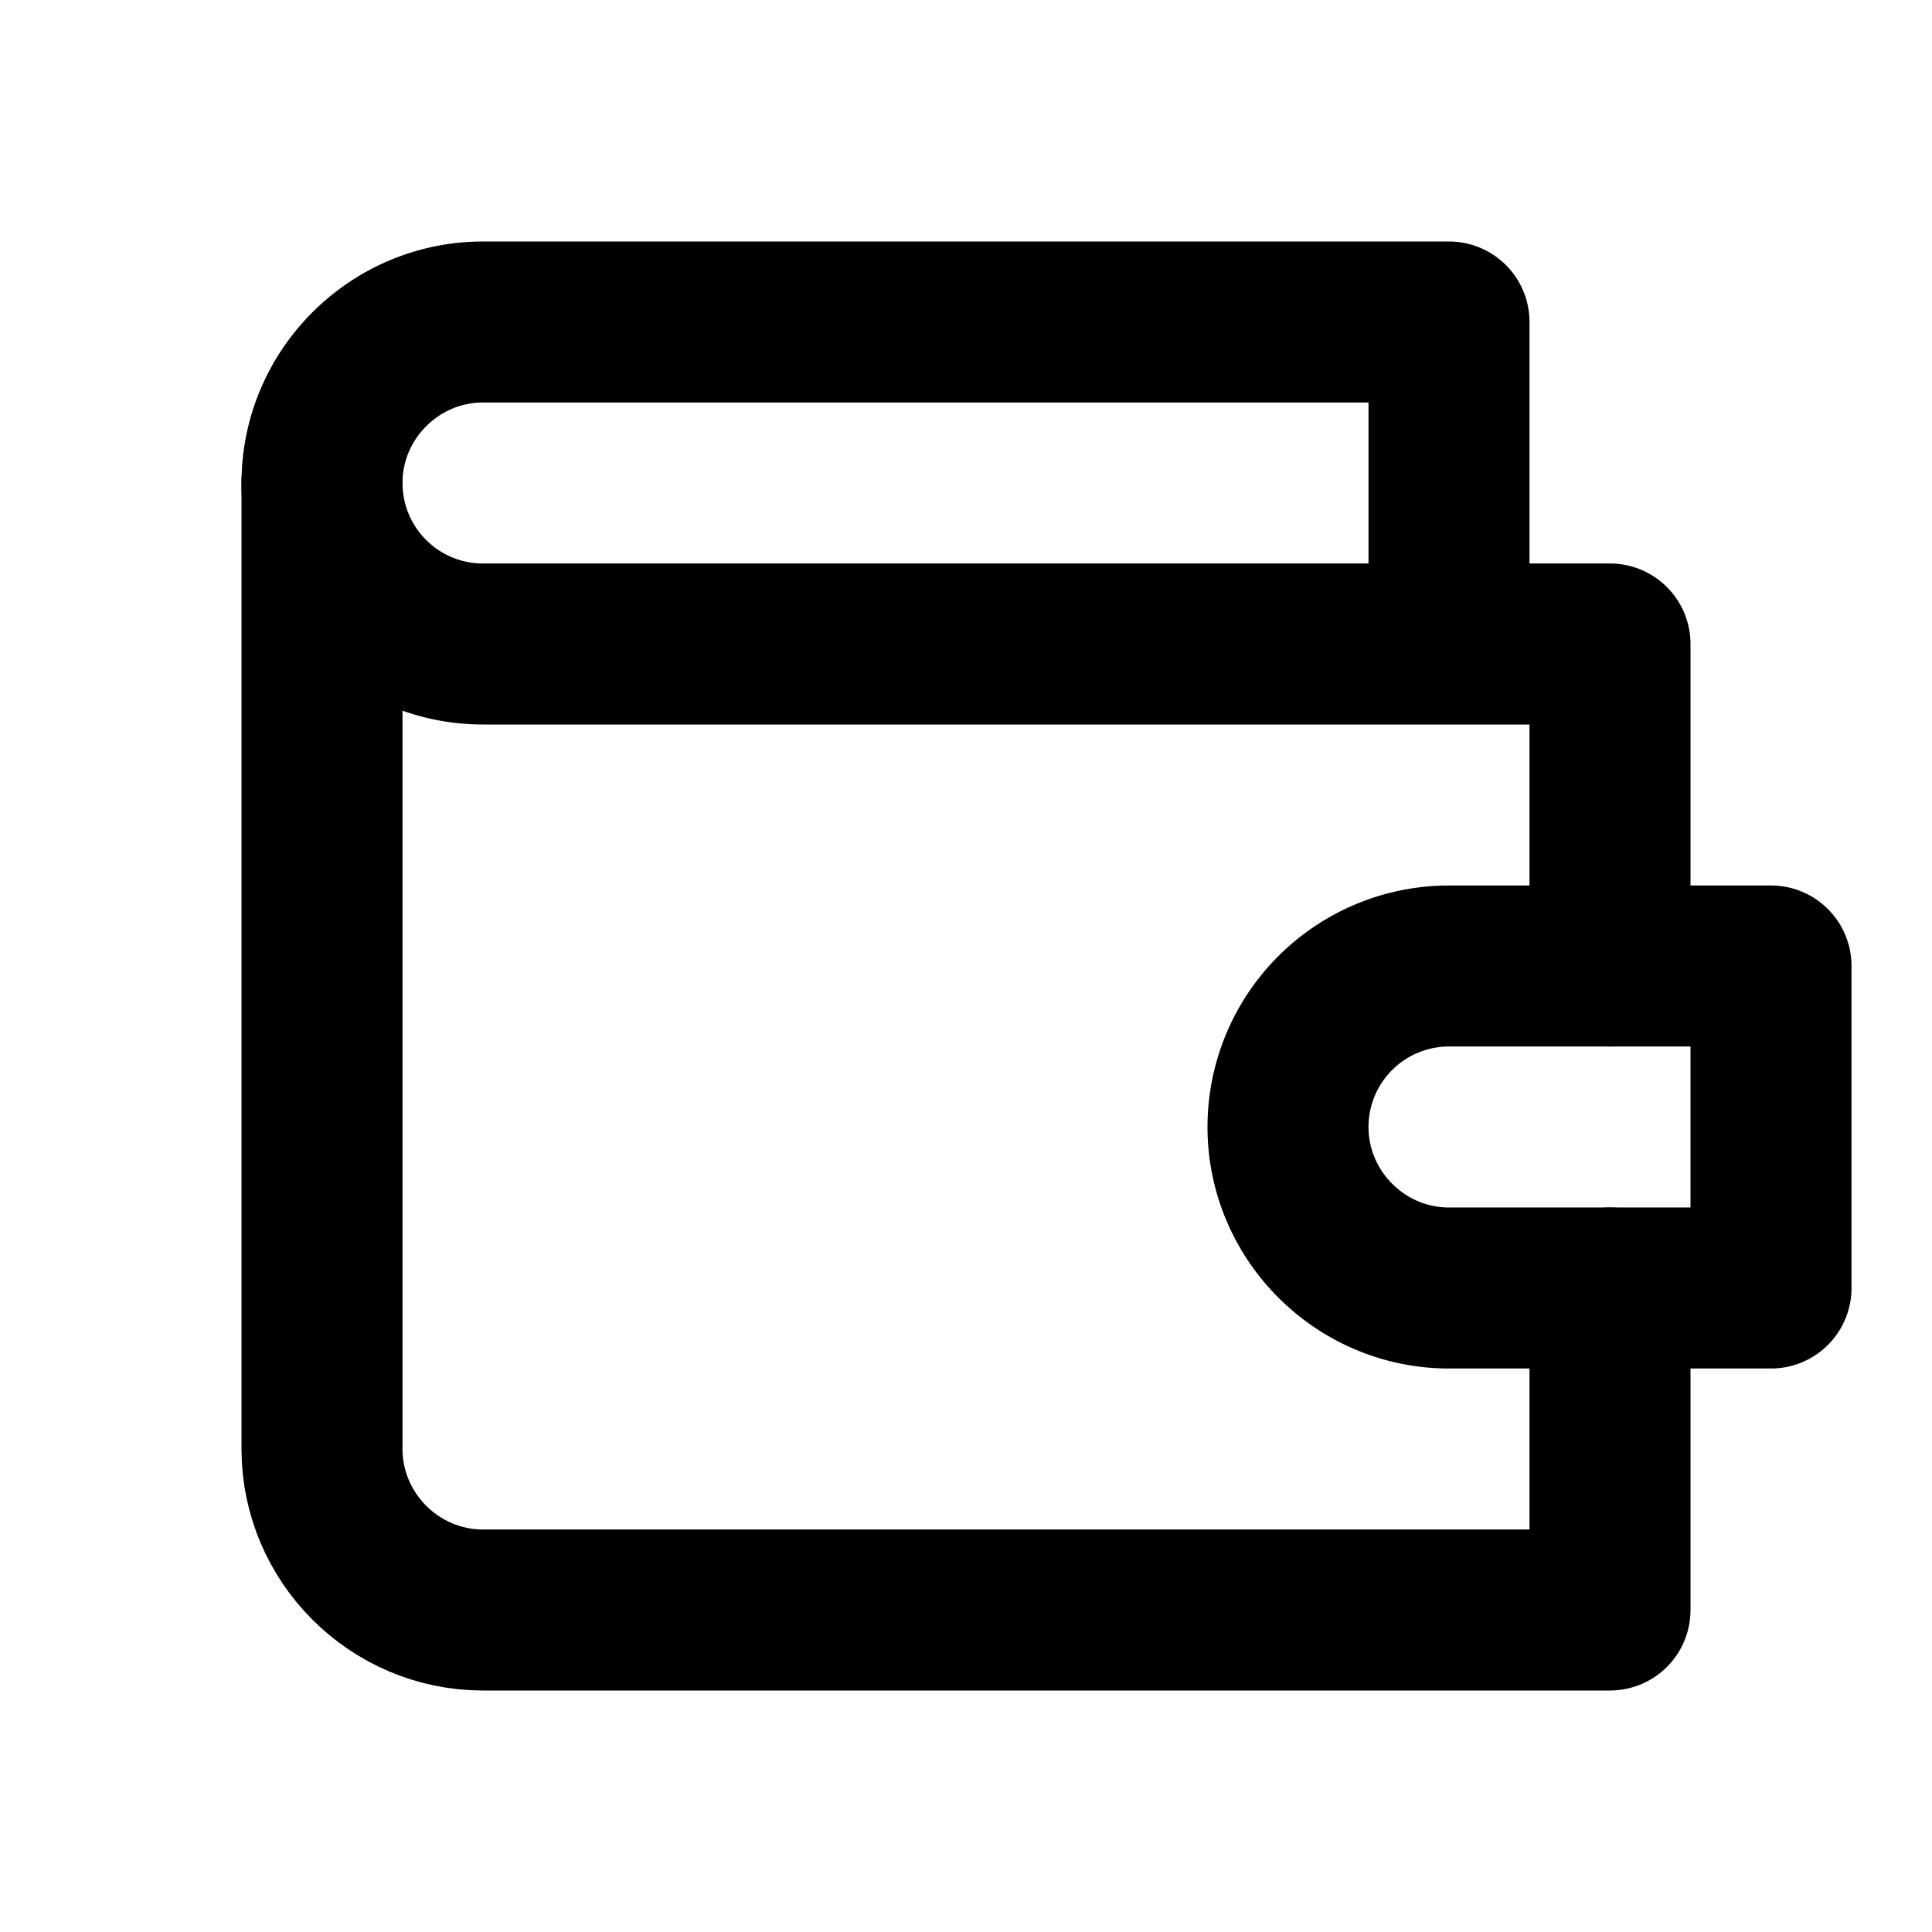
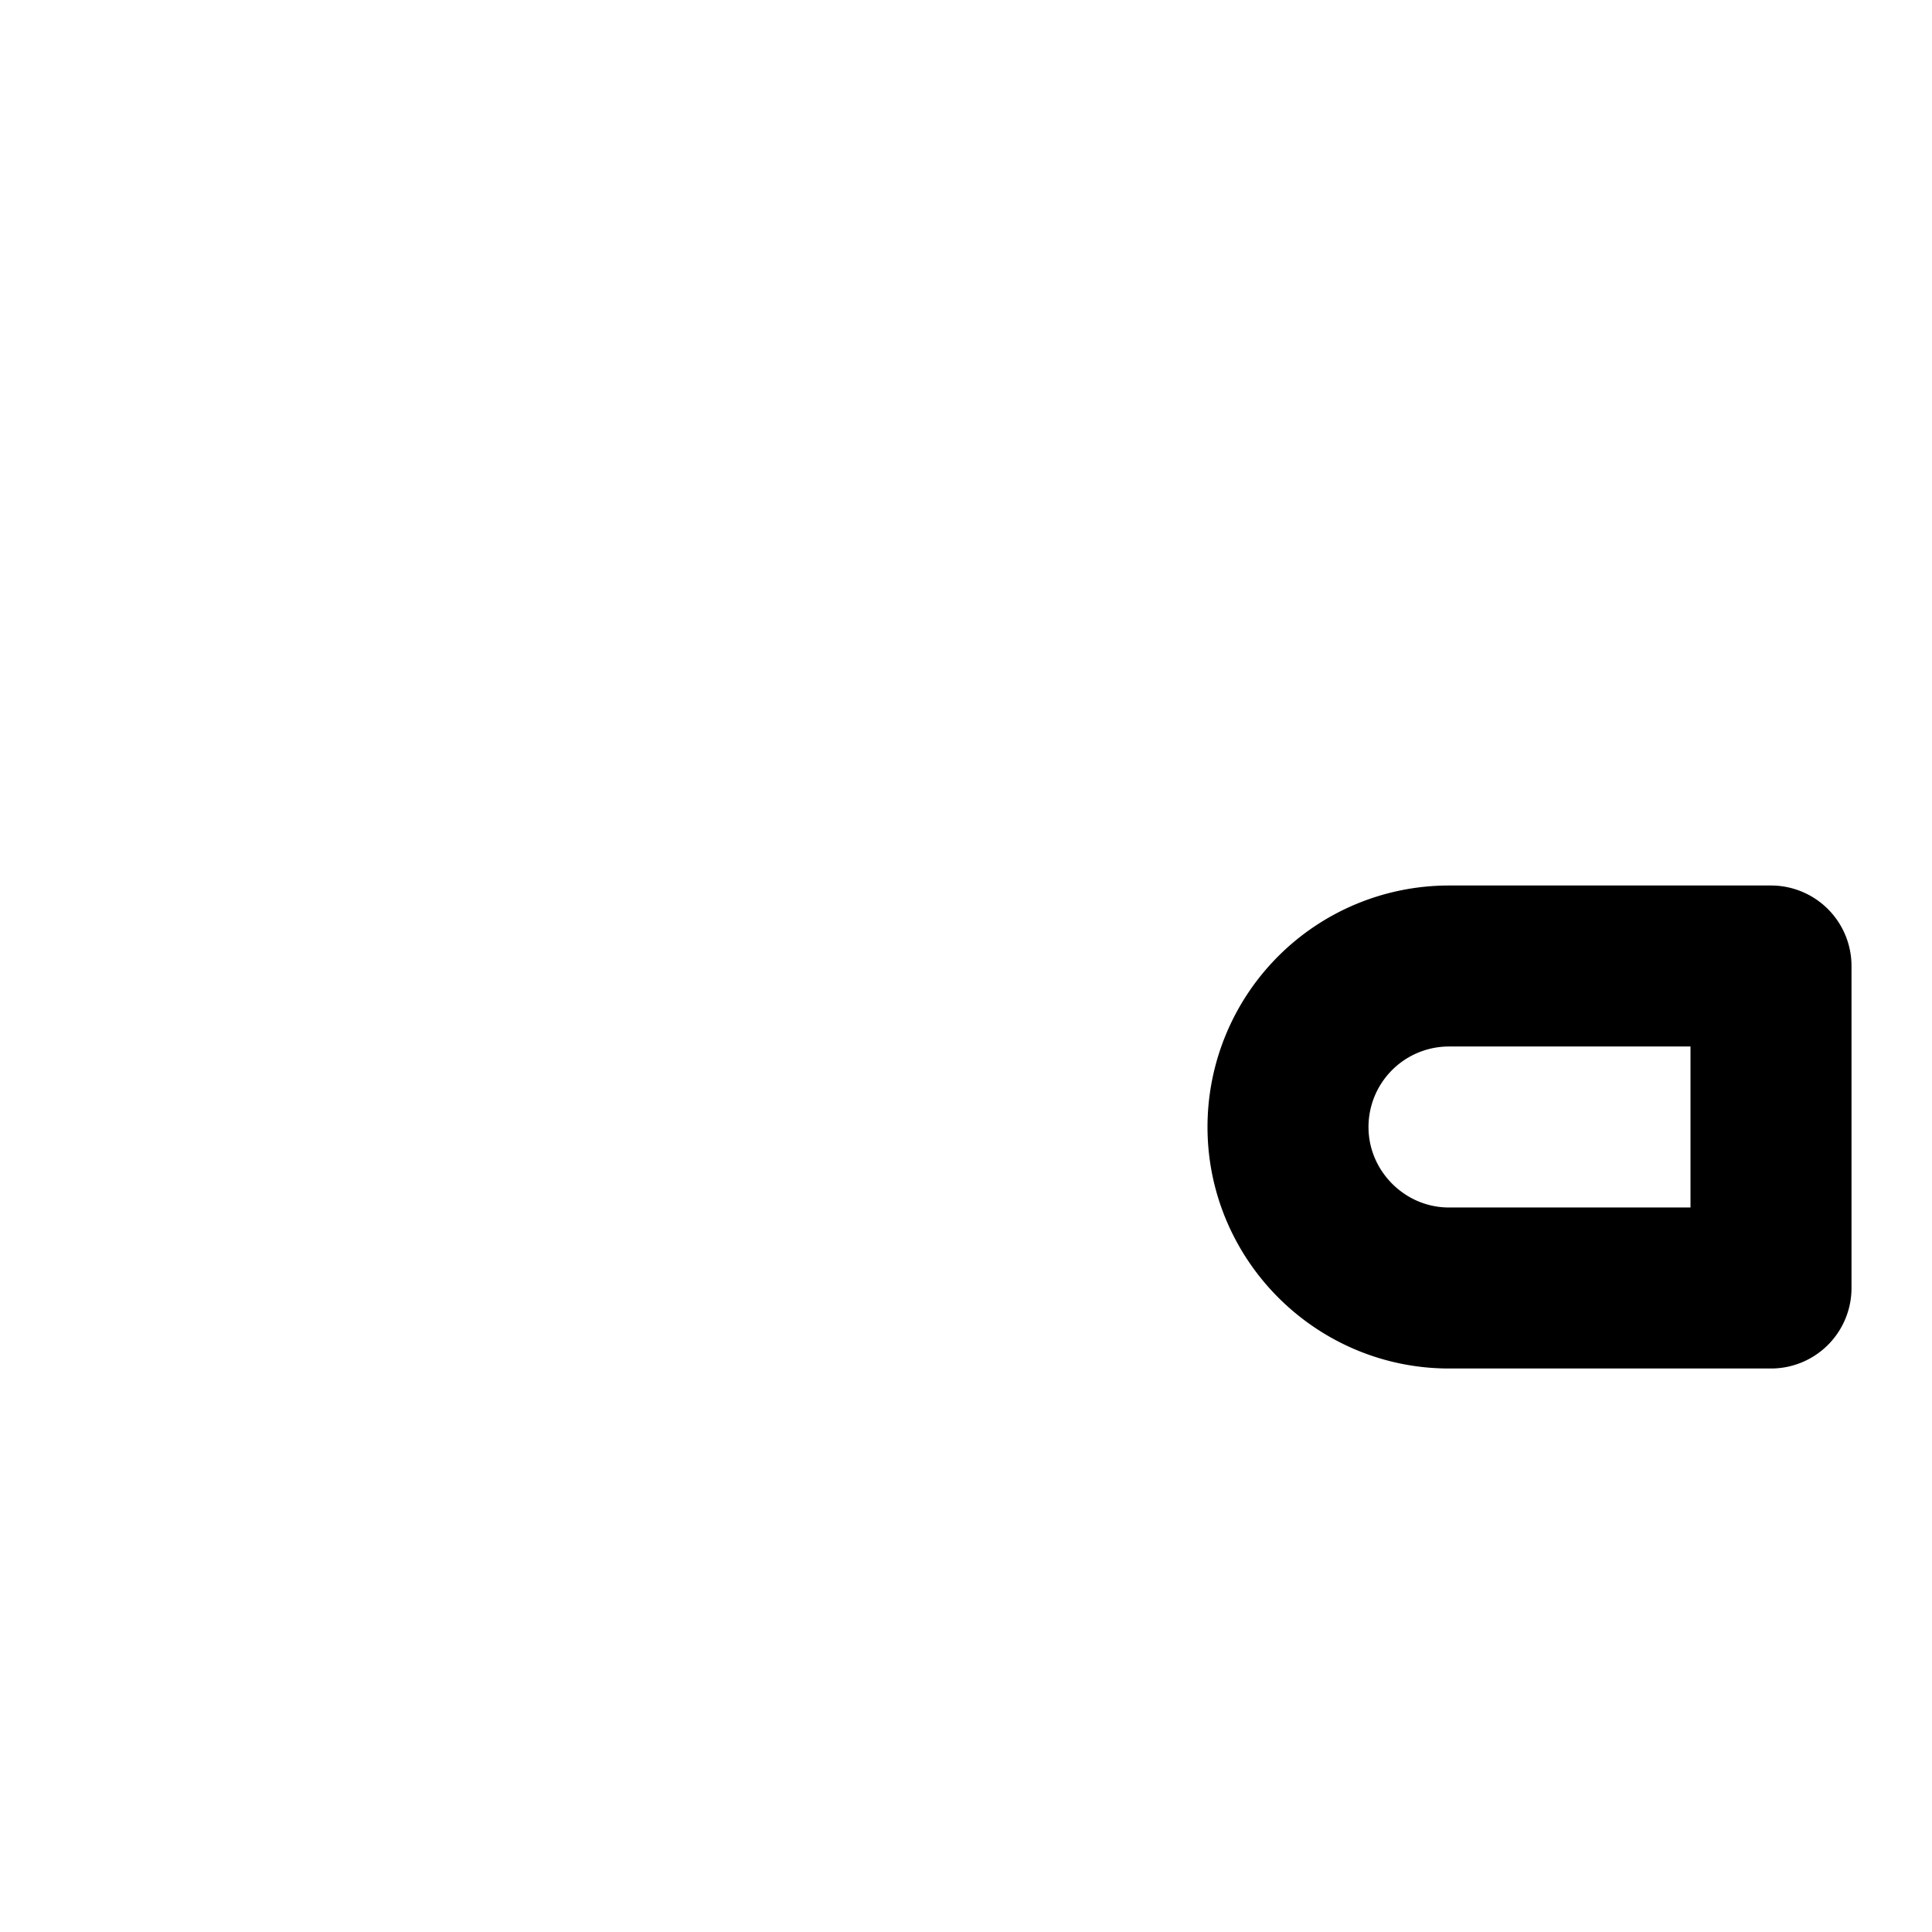
<svg xmlns="http://www.w3.org/2000/svg" width="24" height="24" viewBox="0 0 24 24" fill="none" stroke="currentColor" stroke-width="2" stroke-linecap="round" stroke-linejoin="round" class="lucide lucide-wallet">
-   <path d="M20 12V8H6a2 2 0 0 1-2-2c0-1.1.9-2 2-2h12v4" />
-   <path d="M4 6v12c0 1.1.9 2 2 2h14v-4" />
  <path d="M18 12a2 2 0 0 0-2 2c0 1.1.9 2 2 2h4v-4h-4z" />
</svg>